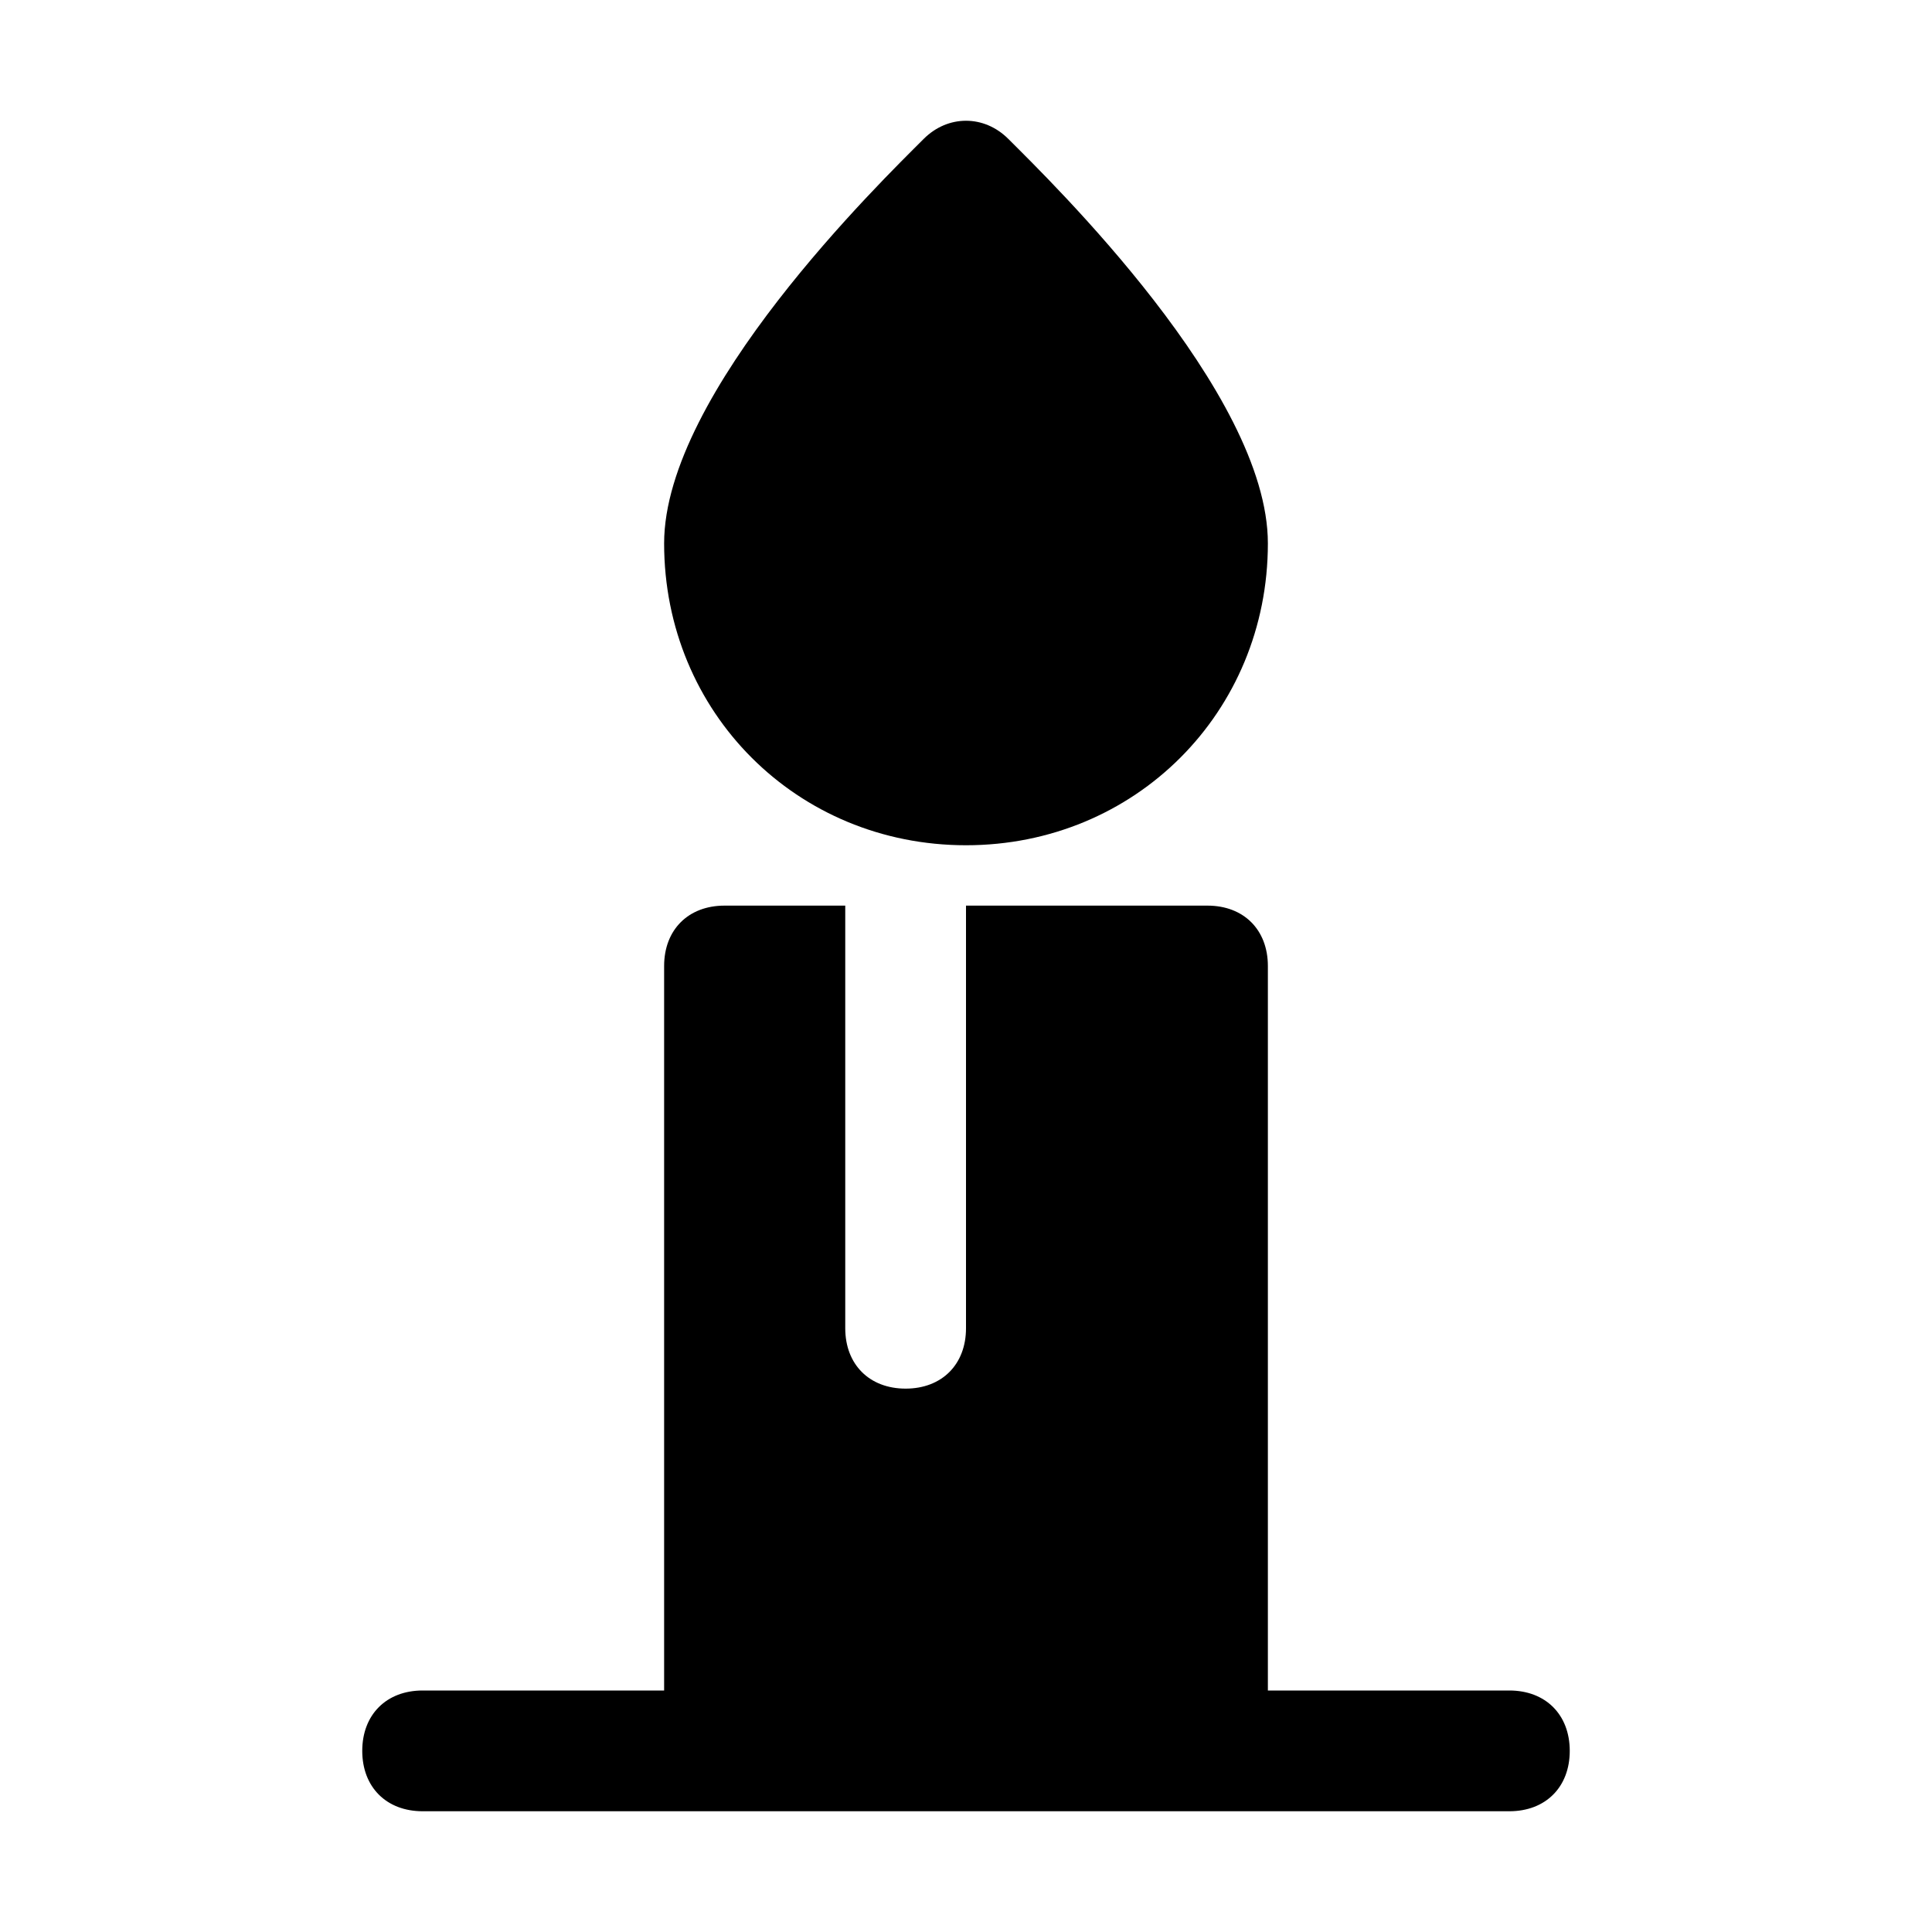
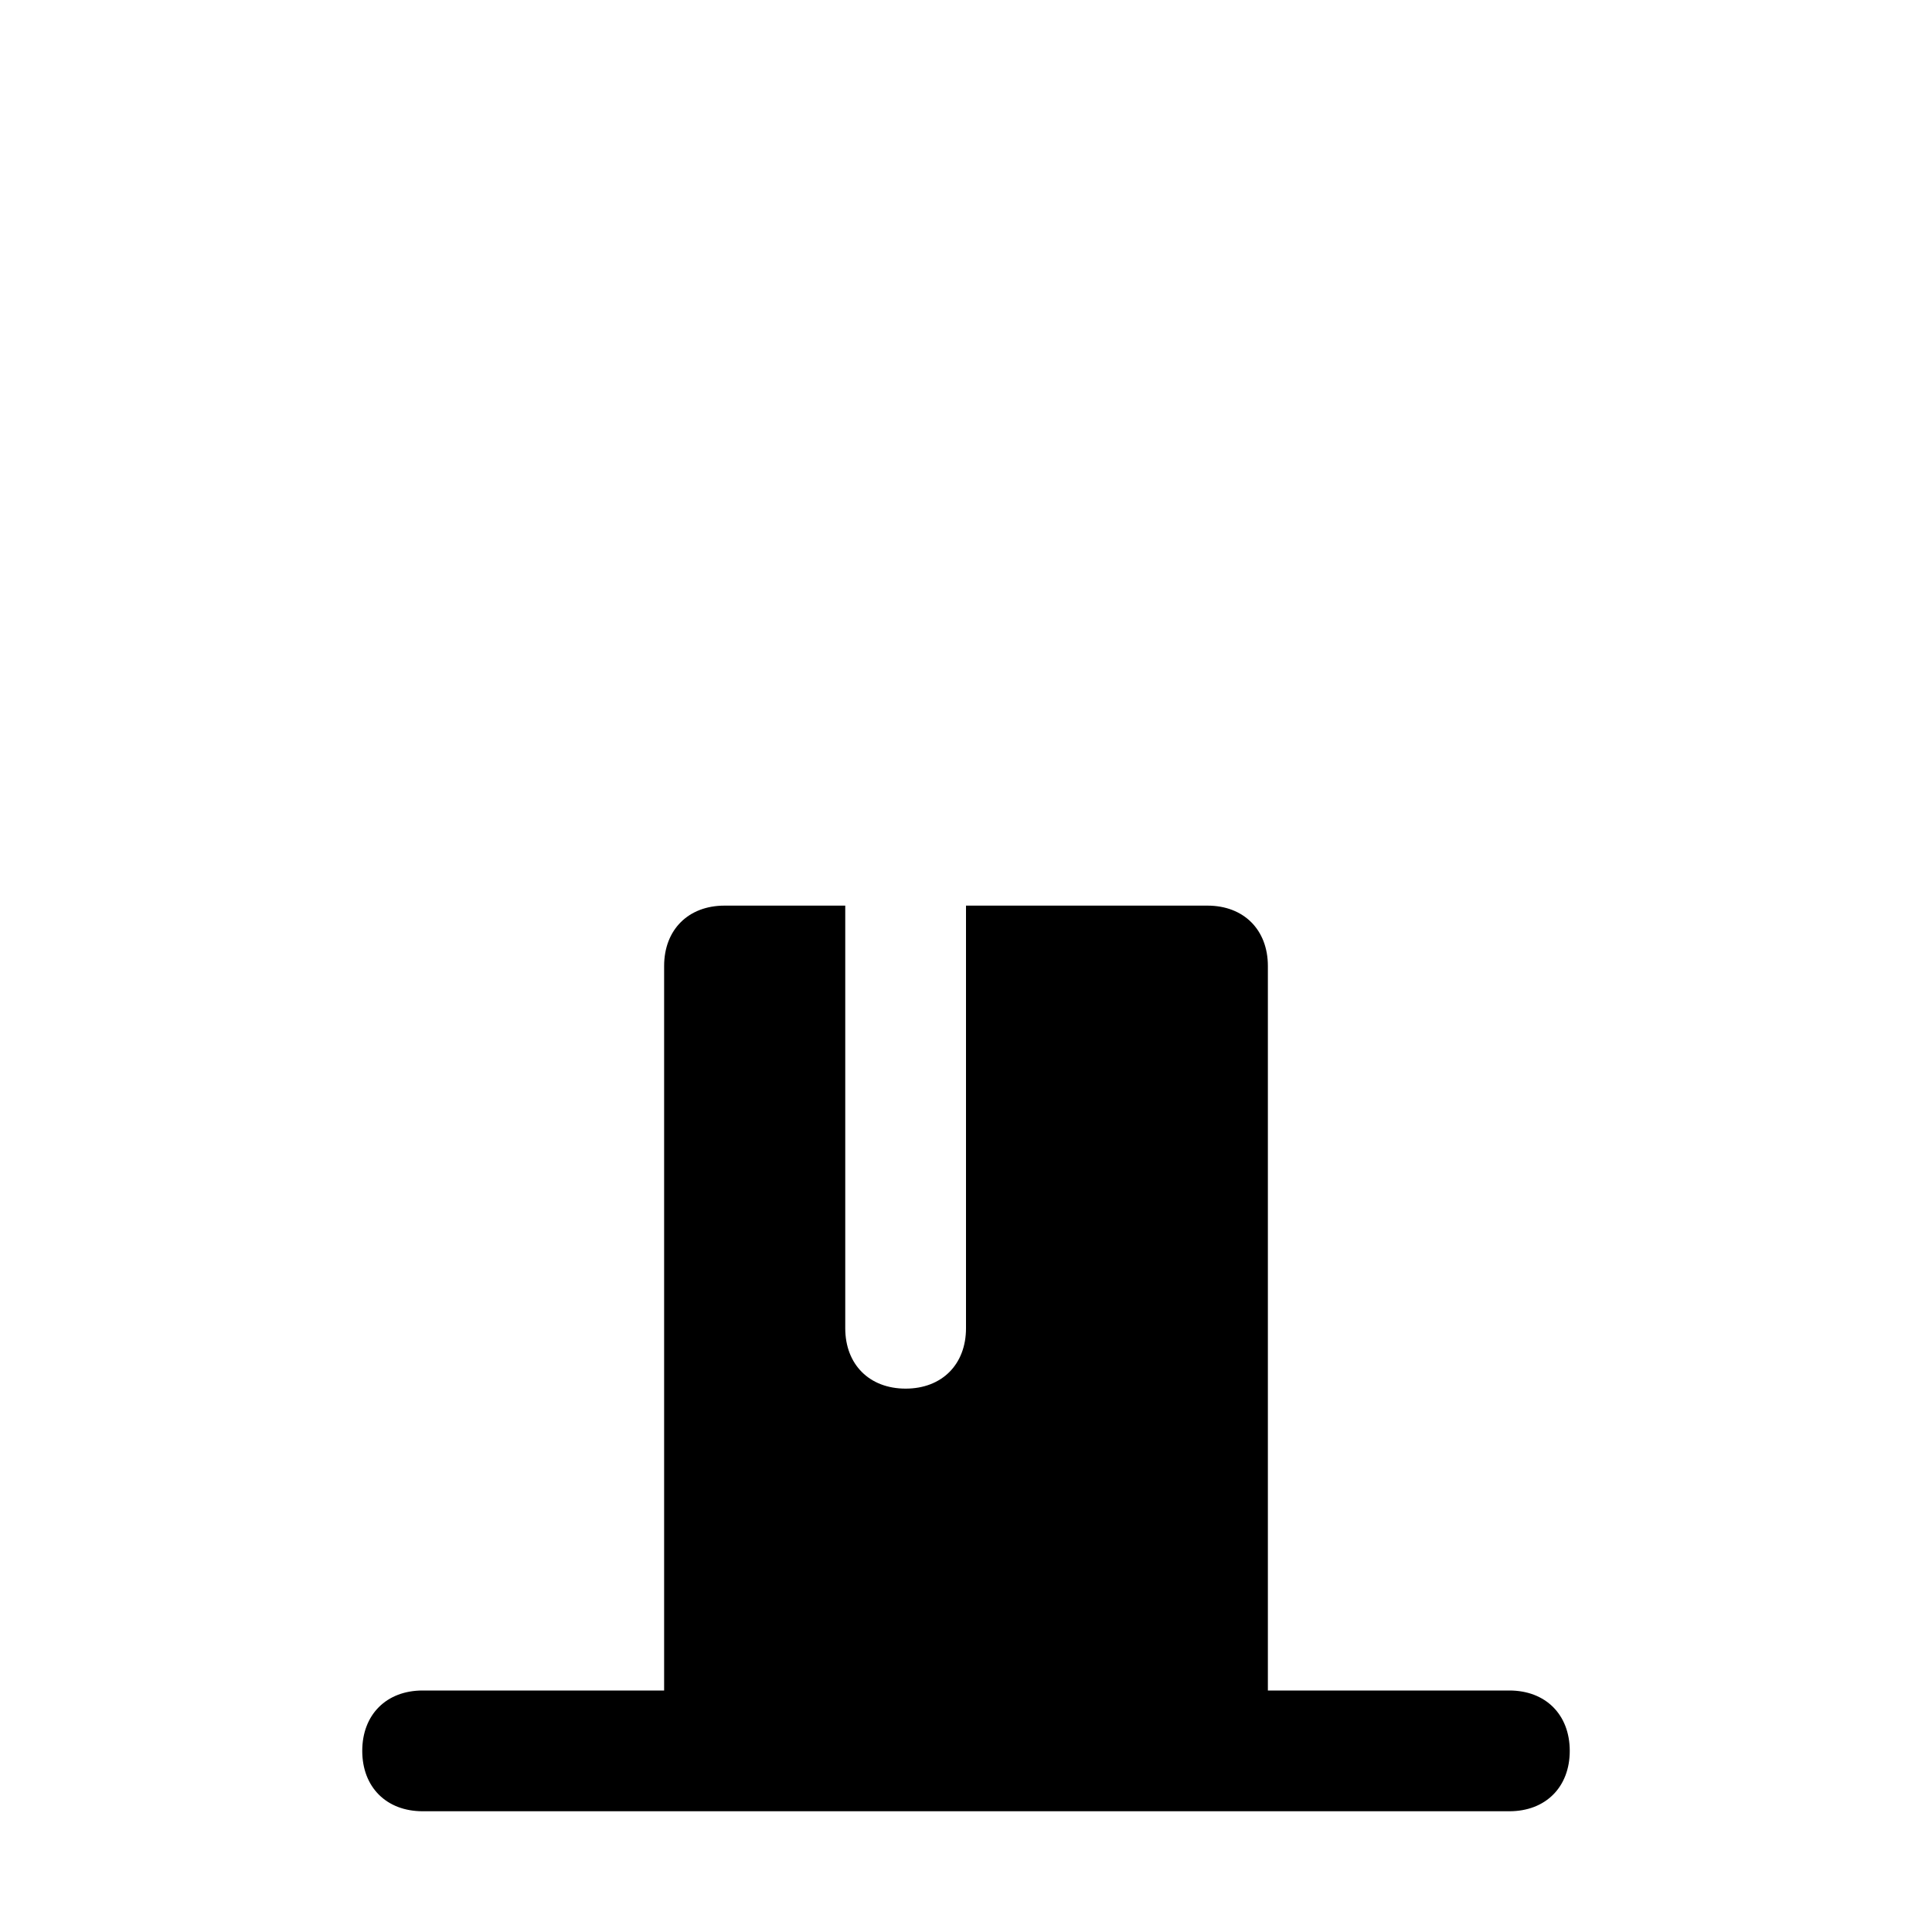
<svg xmlns="http://www.w3.org/2000/svg" version="1.1" id="Icons" viewBox="0 0 32 32" xml:space="preserve">
  <style type="text/css">
	.st0{fill:none;stroke:#000000;stroke-width:2;stroke-linecap:round;stroke-linejoin:round;stroke-miterlimit:10;}
</style>
  <g>
-     <path d="M16,14c2.8,0,5-2.2,5-5c0-2.5-3.6-6-4.3-6.7c-0.4-0.4-1-0.4-1.4,0C14.6,3,11,6.5,11,9C11,11.8,13.2,14,16,14z" />
    <path d="M25,28h-4V16c0-0.6-0.4-1-1-1h-4v7c0,0.6-0.4,1-1,1s-1-0.4-1-1v-7h-2c-0.6,0-1,0.4-1,1v12H7c-0.6,0-1,0.4-1,1s0.4,1,1,1h5   h8h5c0.6,0,1-0.4,1-1S25.6,28,25,28z" />
  </g>
</svg>